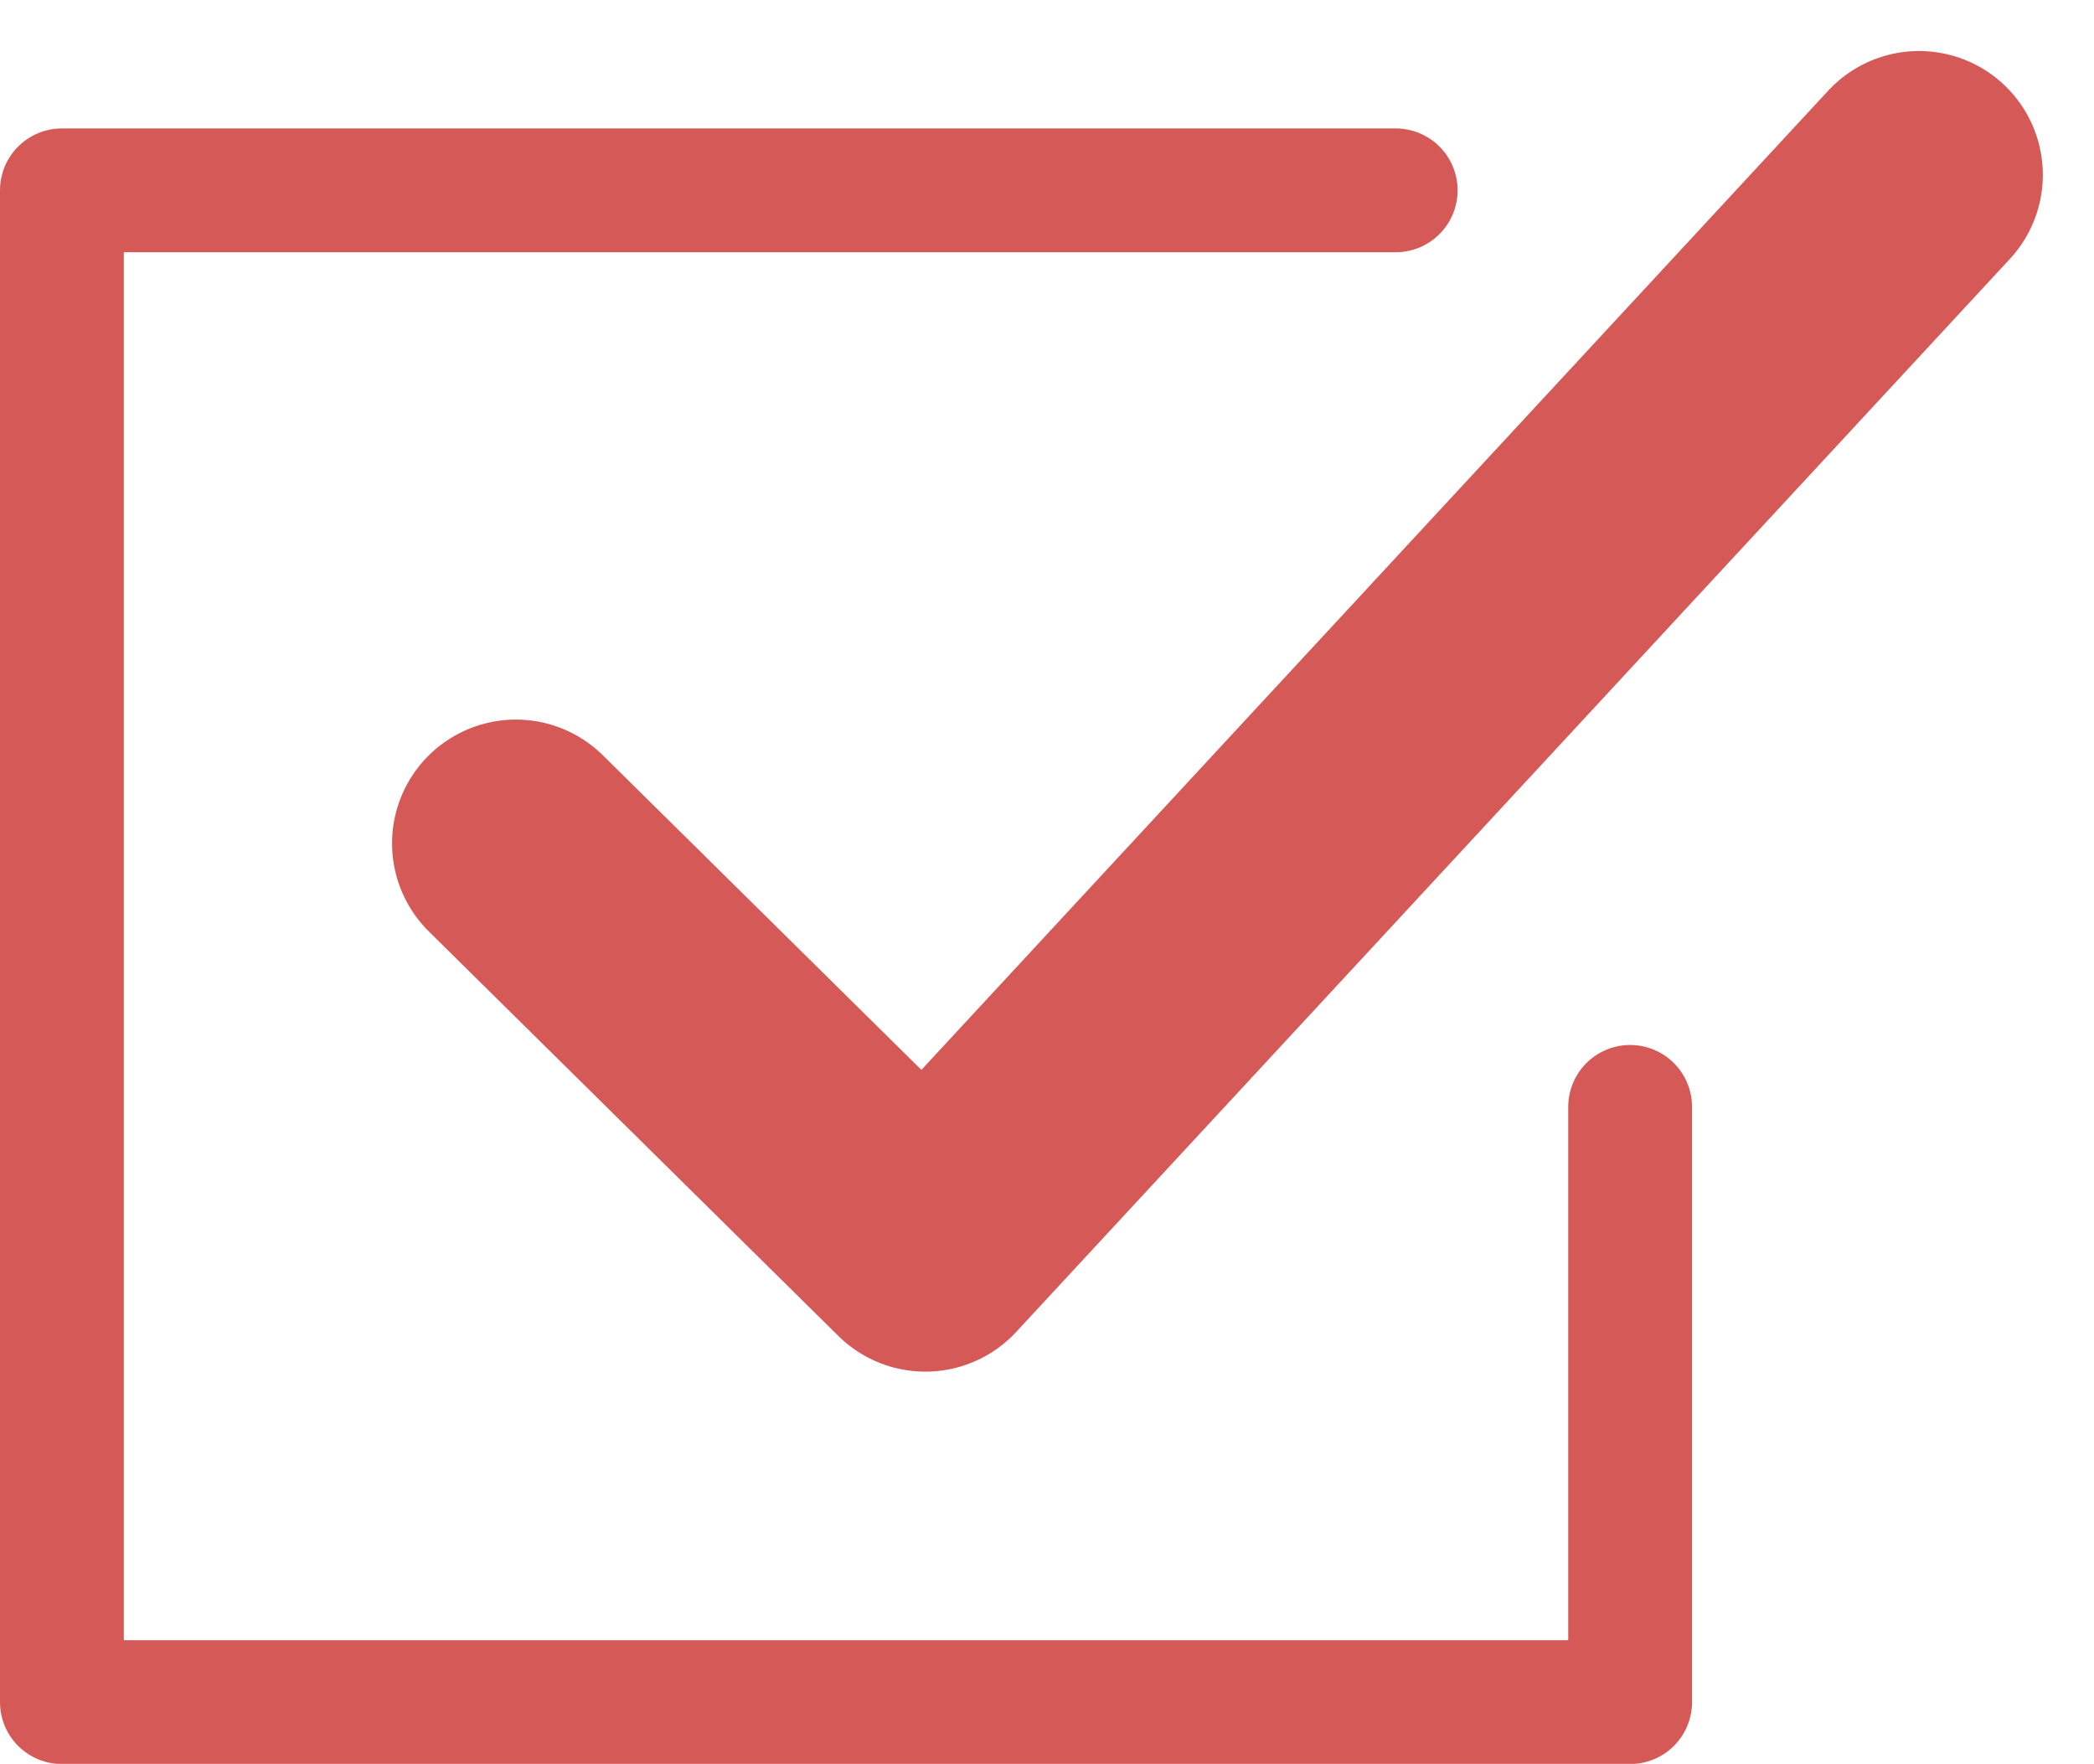
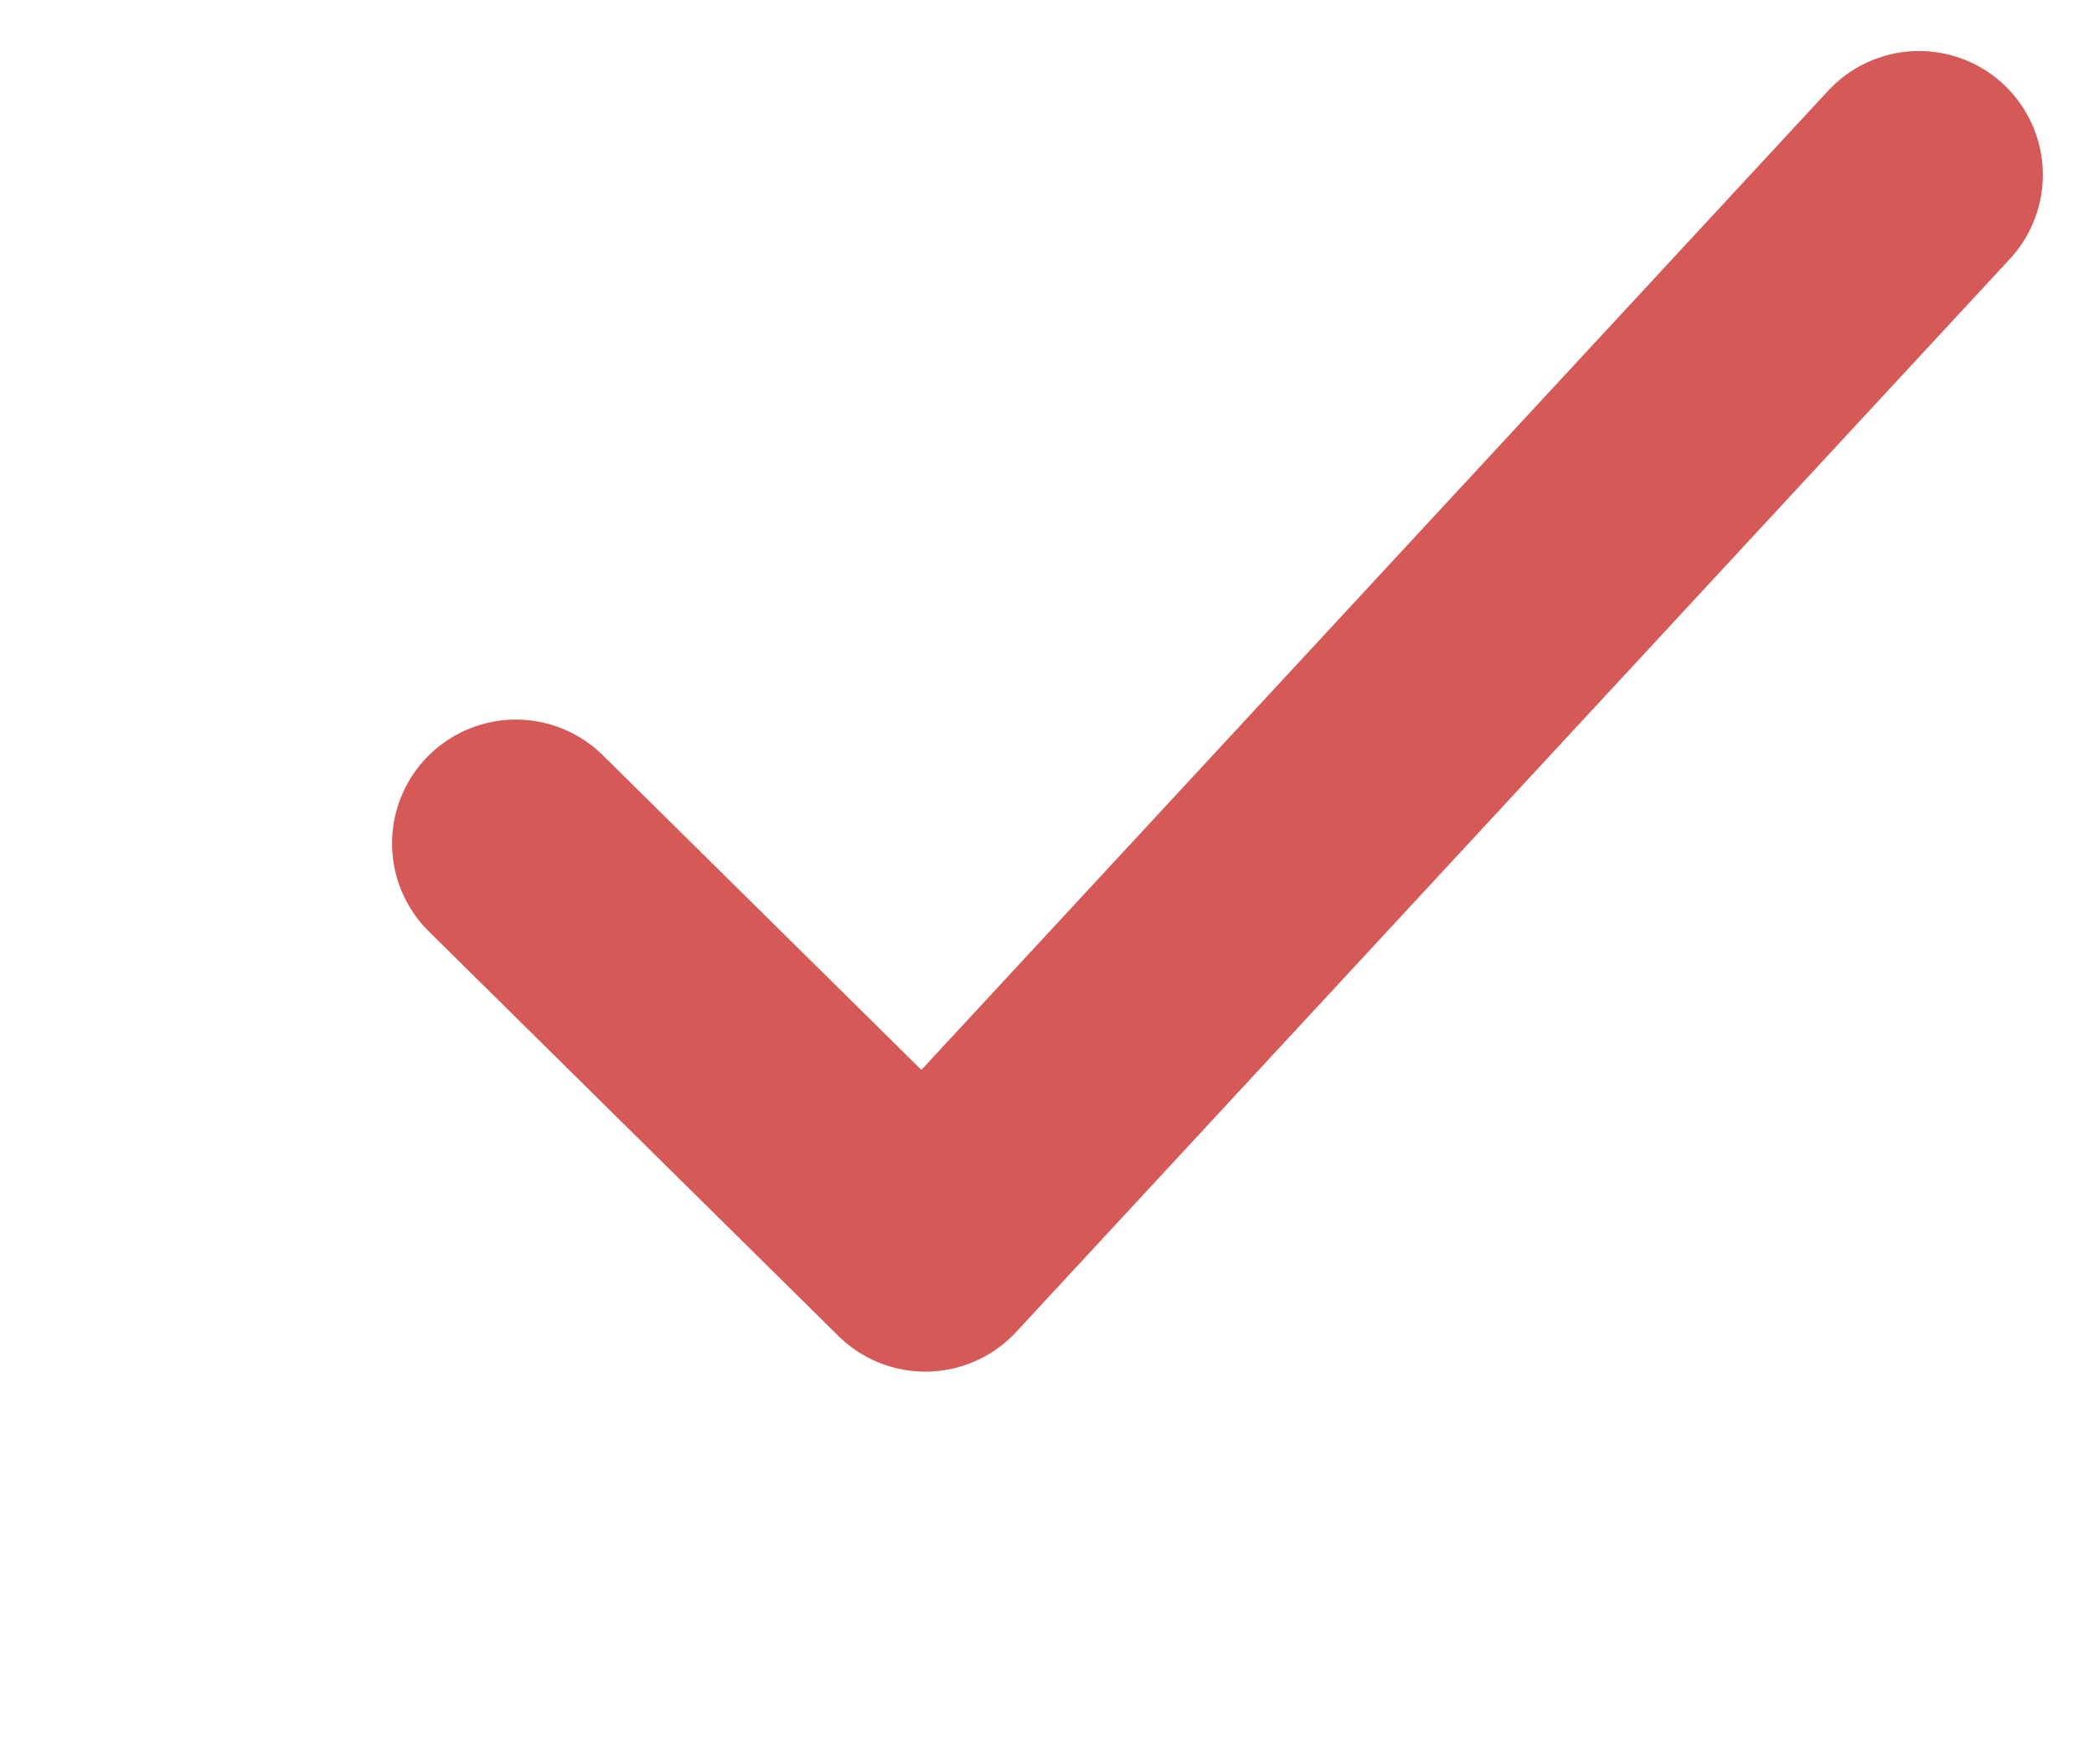
<svg xmlns="http://www.w3.org/2000/svg" width="50.74" height="42.74" viewBox="0 0 50.74 42.74">
  <defs>
    <style>.a,.b{fill:none;stroke:#d55957;stroke-linecap:round;stroke-linejoin:round;}.a{stroke-width:6px;}.b{stroke-width:3px;}</style>
  </defs>
  <g transform="translate(1.5 4.24)">
    <path class="a" d="M904.985,280.508l9.922,9.8,24.078-26" transform="translate(-893.985 -264.312)" />
-     <path class="b" d="M931.729,264.5H899.41v36.632h38V286.709" transform="translate(-899.41 -264.128)" />
  </g>
</svg>